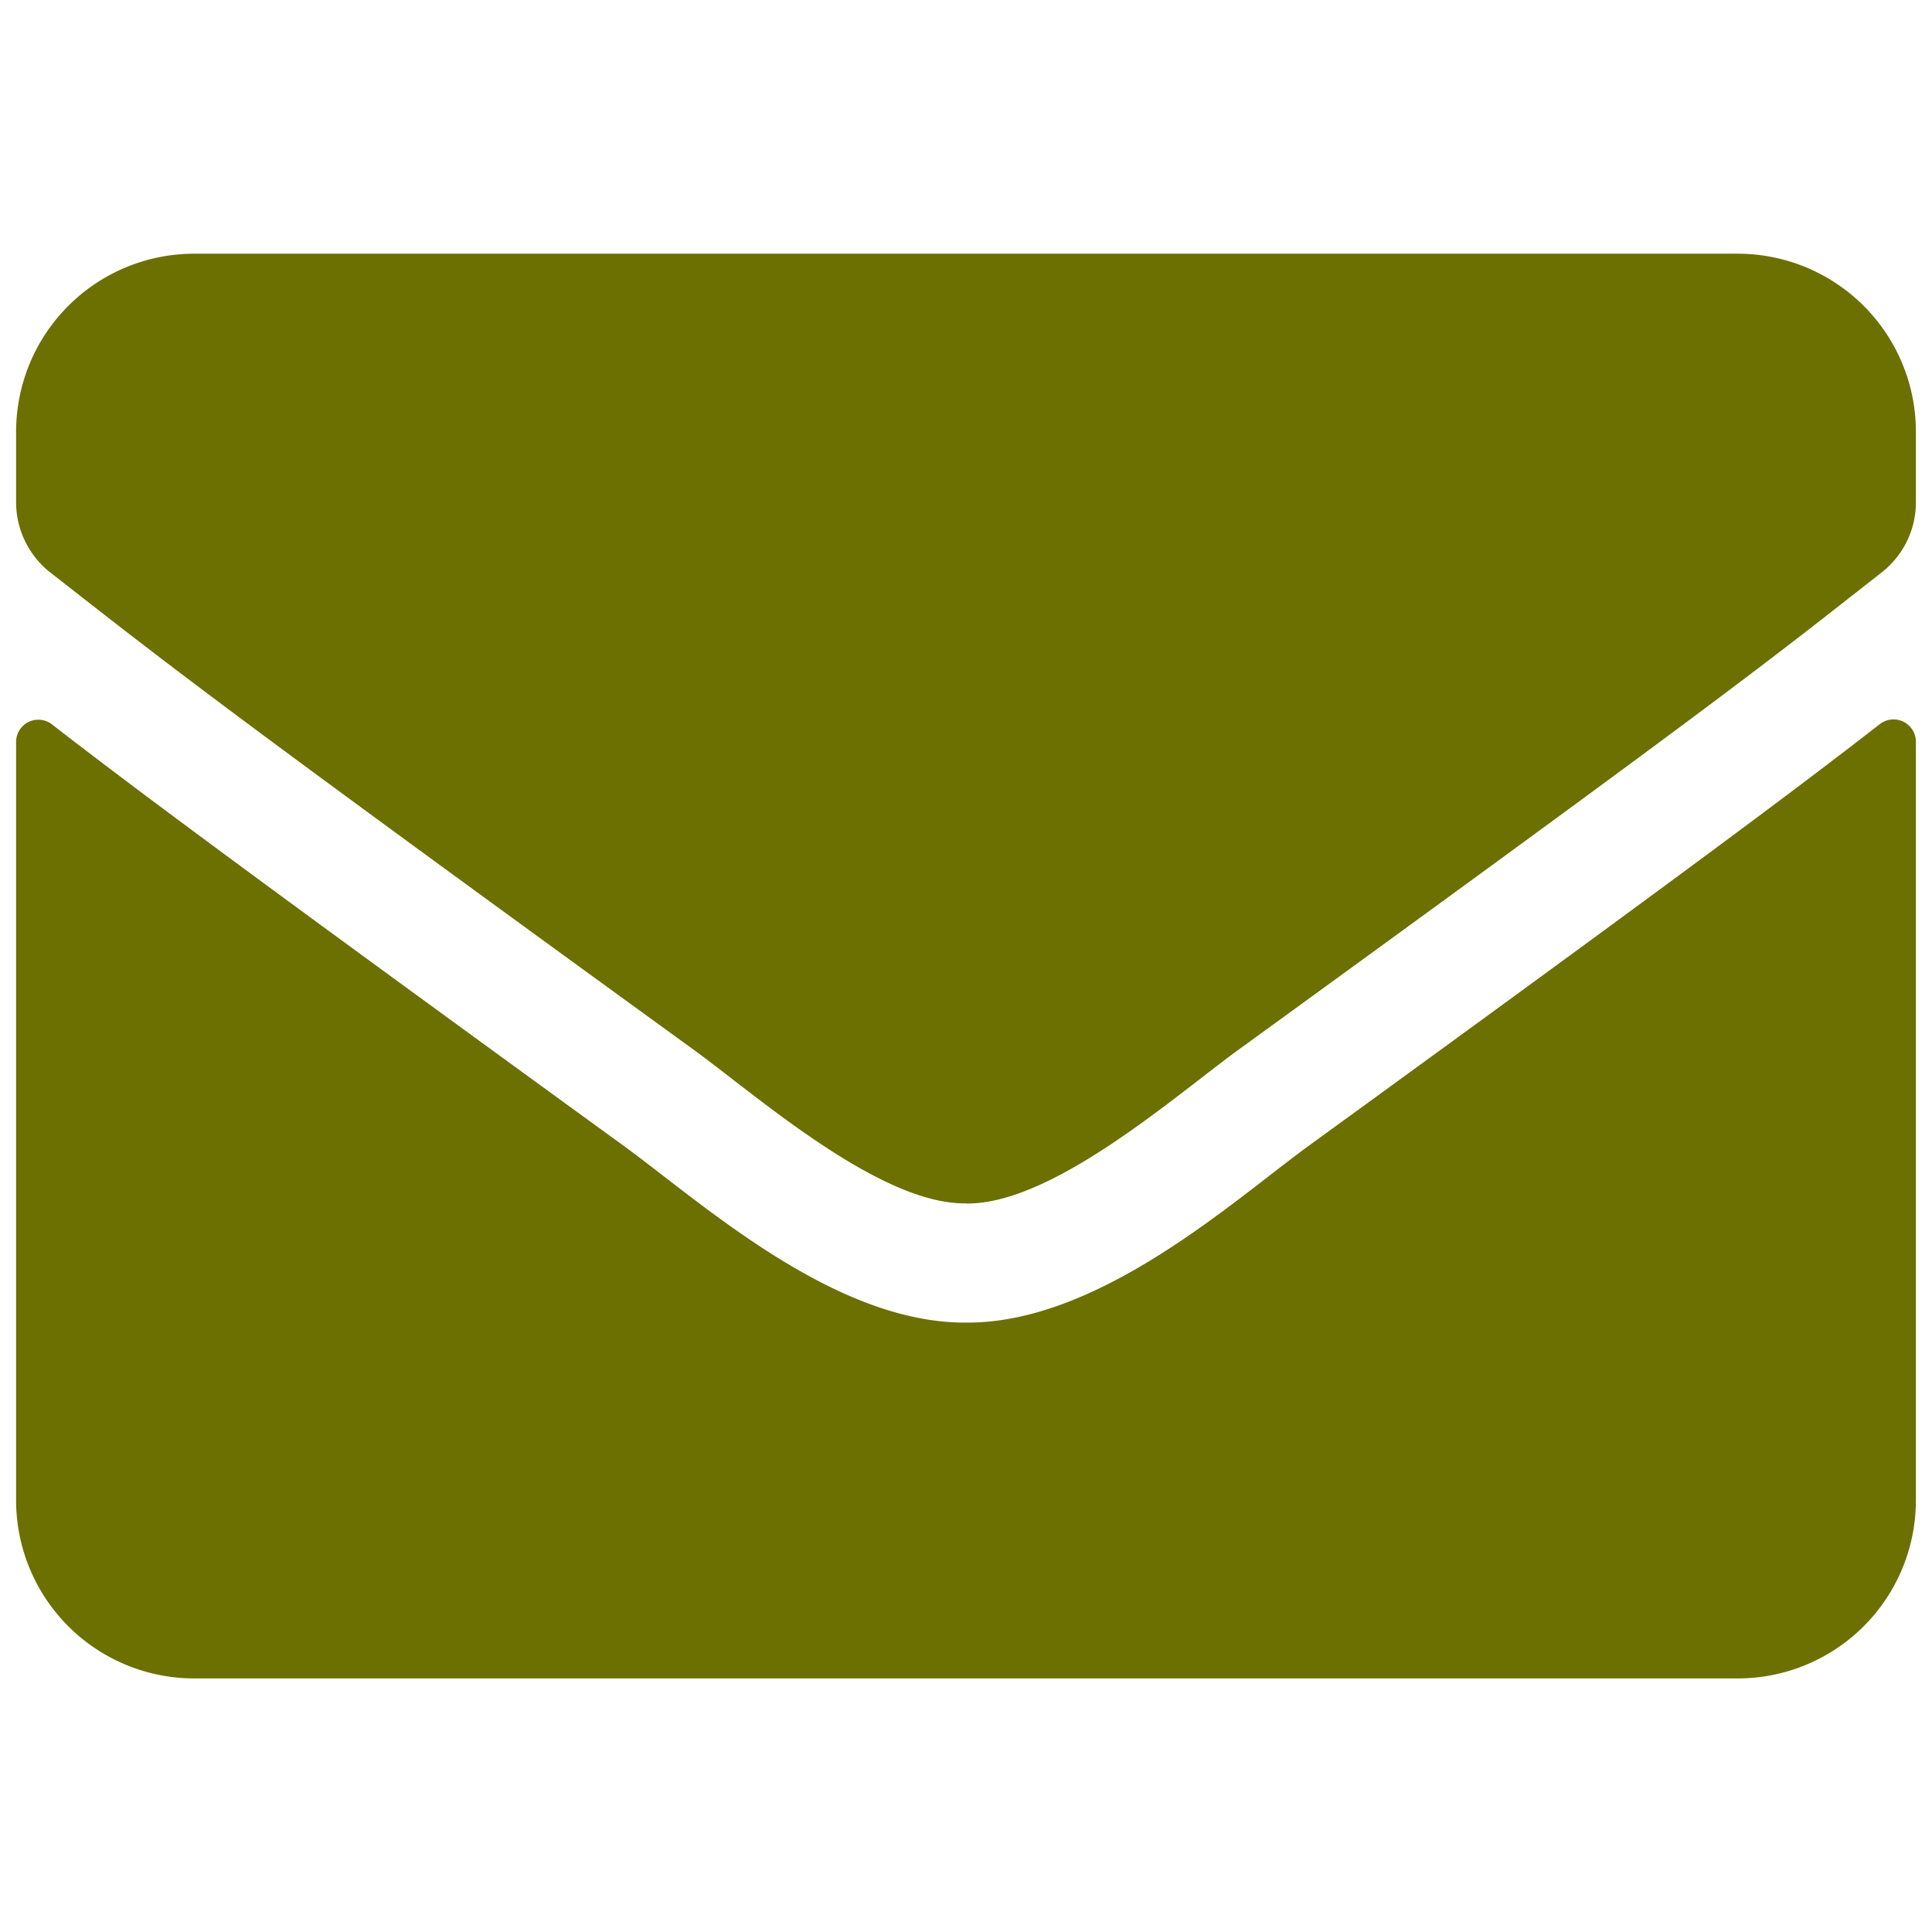
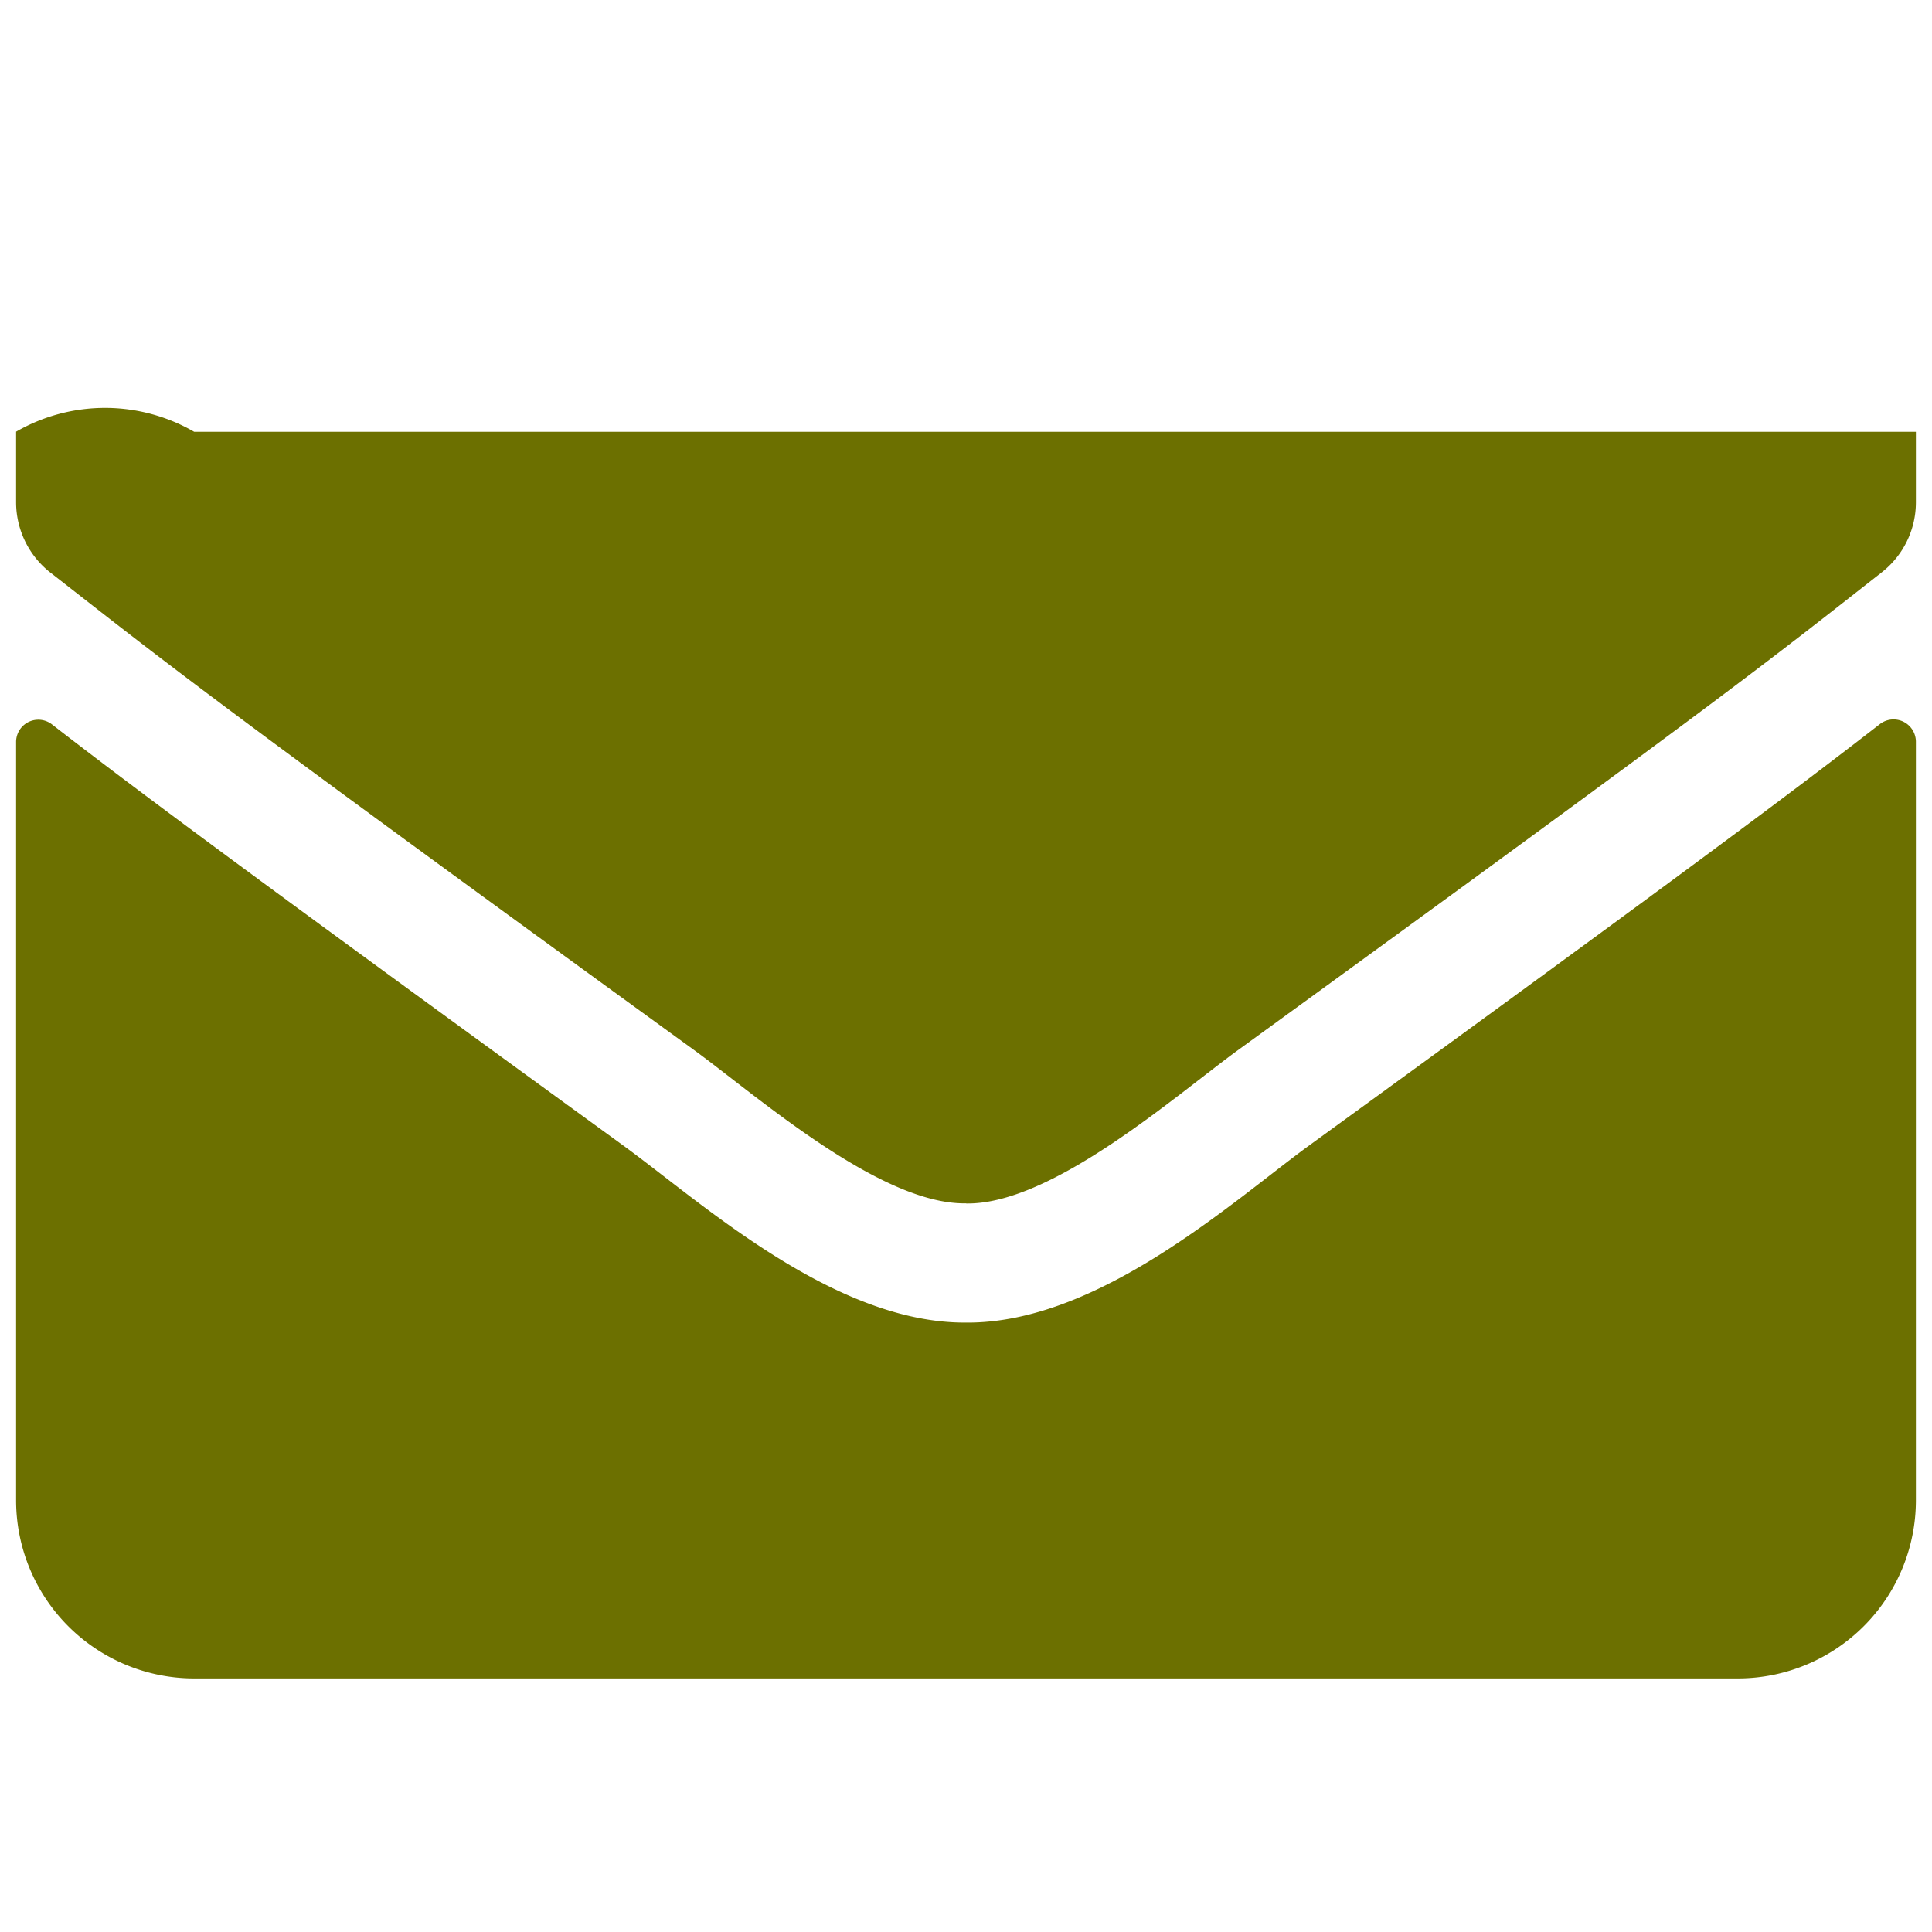
<svg xmlns="http://www.w3.org/2000/svg" id="Calque_1" data-name="Calque 1" viewBox="0 0 600 600">
  <defs>
    <style>.cls-1{fill:#6c7000;}</style>
  </defs>
-   <path class="cls-1" d="M583.82,224.87A6.94,6.94,0,0,1,595,230.28V465.94a55.33,55.33,0,0,1-55.31,55.31H60.31A55.33,55.33,0,0,1,5,465.94V230.4A6.9,6.9,0,0,1,16.18,225C42,245,76.21,270.5,193.75,355.89,218.07,373.63,259.09,411,300,410.74c41.14.35,83-37.8,106.36-54.85C523.9,270.5,558,244.92,583.82,224.87ZM300,373.75c26.73.46,65.22-33.65,84.58-47.71,152.92-111,164.56-120.65,199.82-148.3A27.6,27.6,0,0,0,595,156v-21.9a55.33,55.33,0,0,0-55.31-55.31H60.31A55.33,55.33,0,0,0,5,134.06V156a27.76,27.76,0,0,0,10.6,21.78C50.86,205.28,62.5,215.07,215.42,326c19.36,14.06,57.85,48.17,84.58,47.71Z" />
+   <path class="cls-1" d="M583.82,224.87A6.94,6.94,0,0,1,595,230.28V465.94a55.33,55.33,0,0,1-55.31,55.31H60.31A55.33,55.33,0,0,1,5,465.94V230.4A6.9,6.9,0,0,1,16.18,225C42,245,76.21,270.5,193.75,355.89,218.07,373.63,259.09,411,300,410.74c41.14.35,83-37.8,106.36-54.85C523.9,270.5,558,244.92,583.82,224.87ZM300,373.75c26.73.46,65.22-33.65,84.58-47.71,152.92-111,164.56-120.65,199.82-148.3A27.6,27.6,0,0,0,595,156v-21.9H60.31A55.33,55.33,0,0,0,5,134.06V156a27.76,27.76,0,0,0,10.6,21.78C50.86,205.28,62.5,215.07,215.42,326c19.36,14.06,57.85,48.17,84.58,47.71Z" />
</svg>